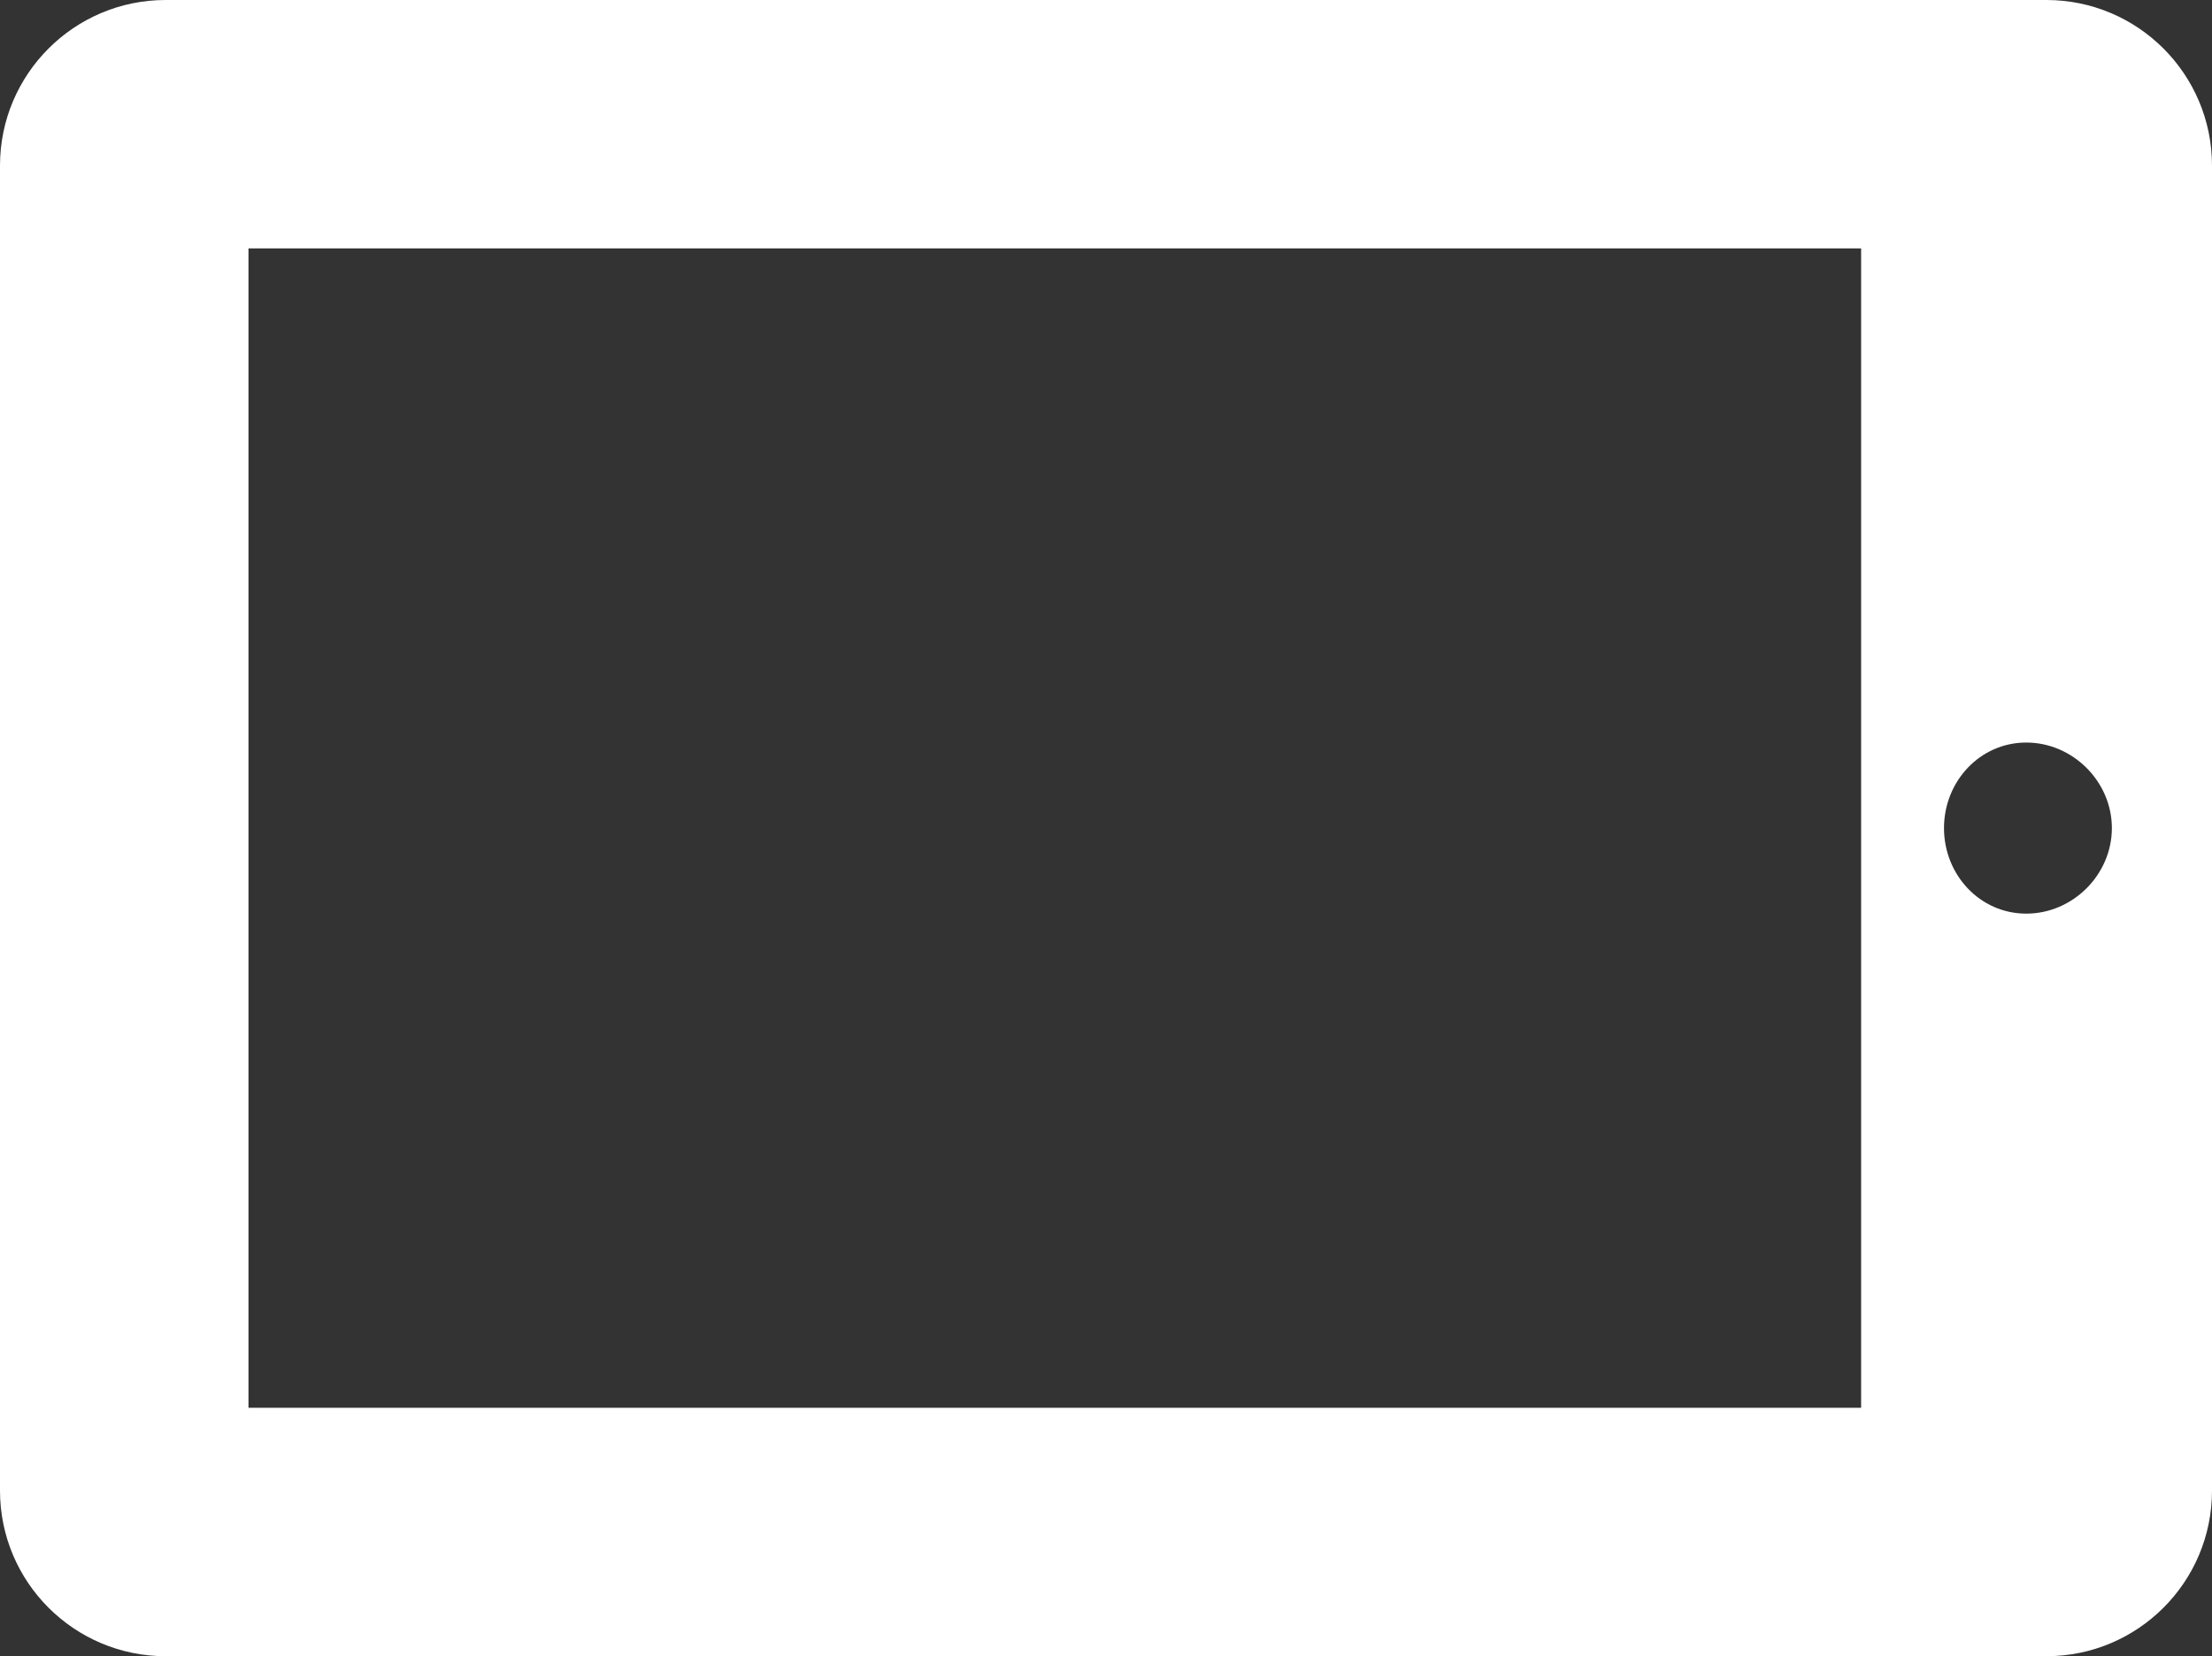
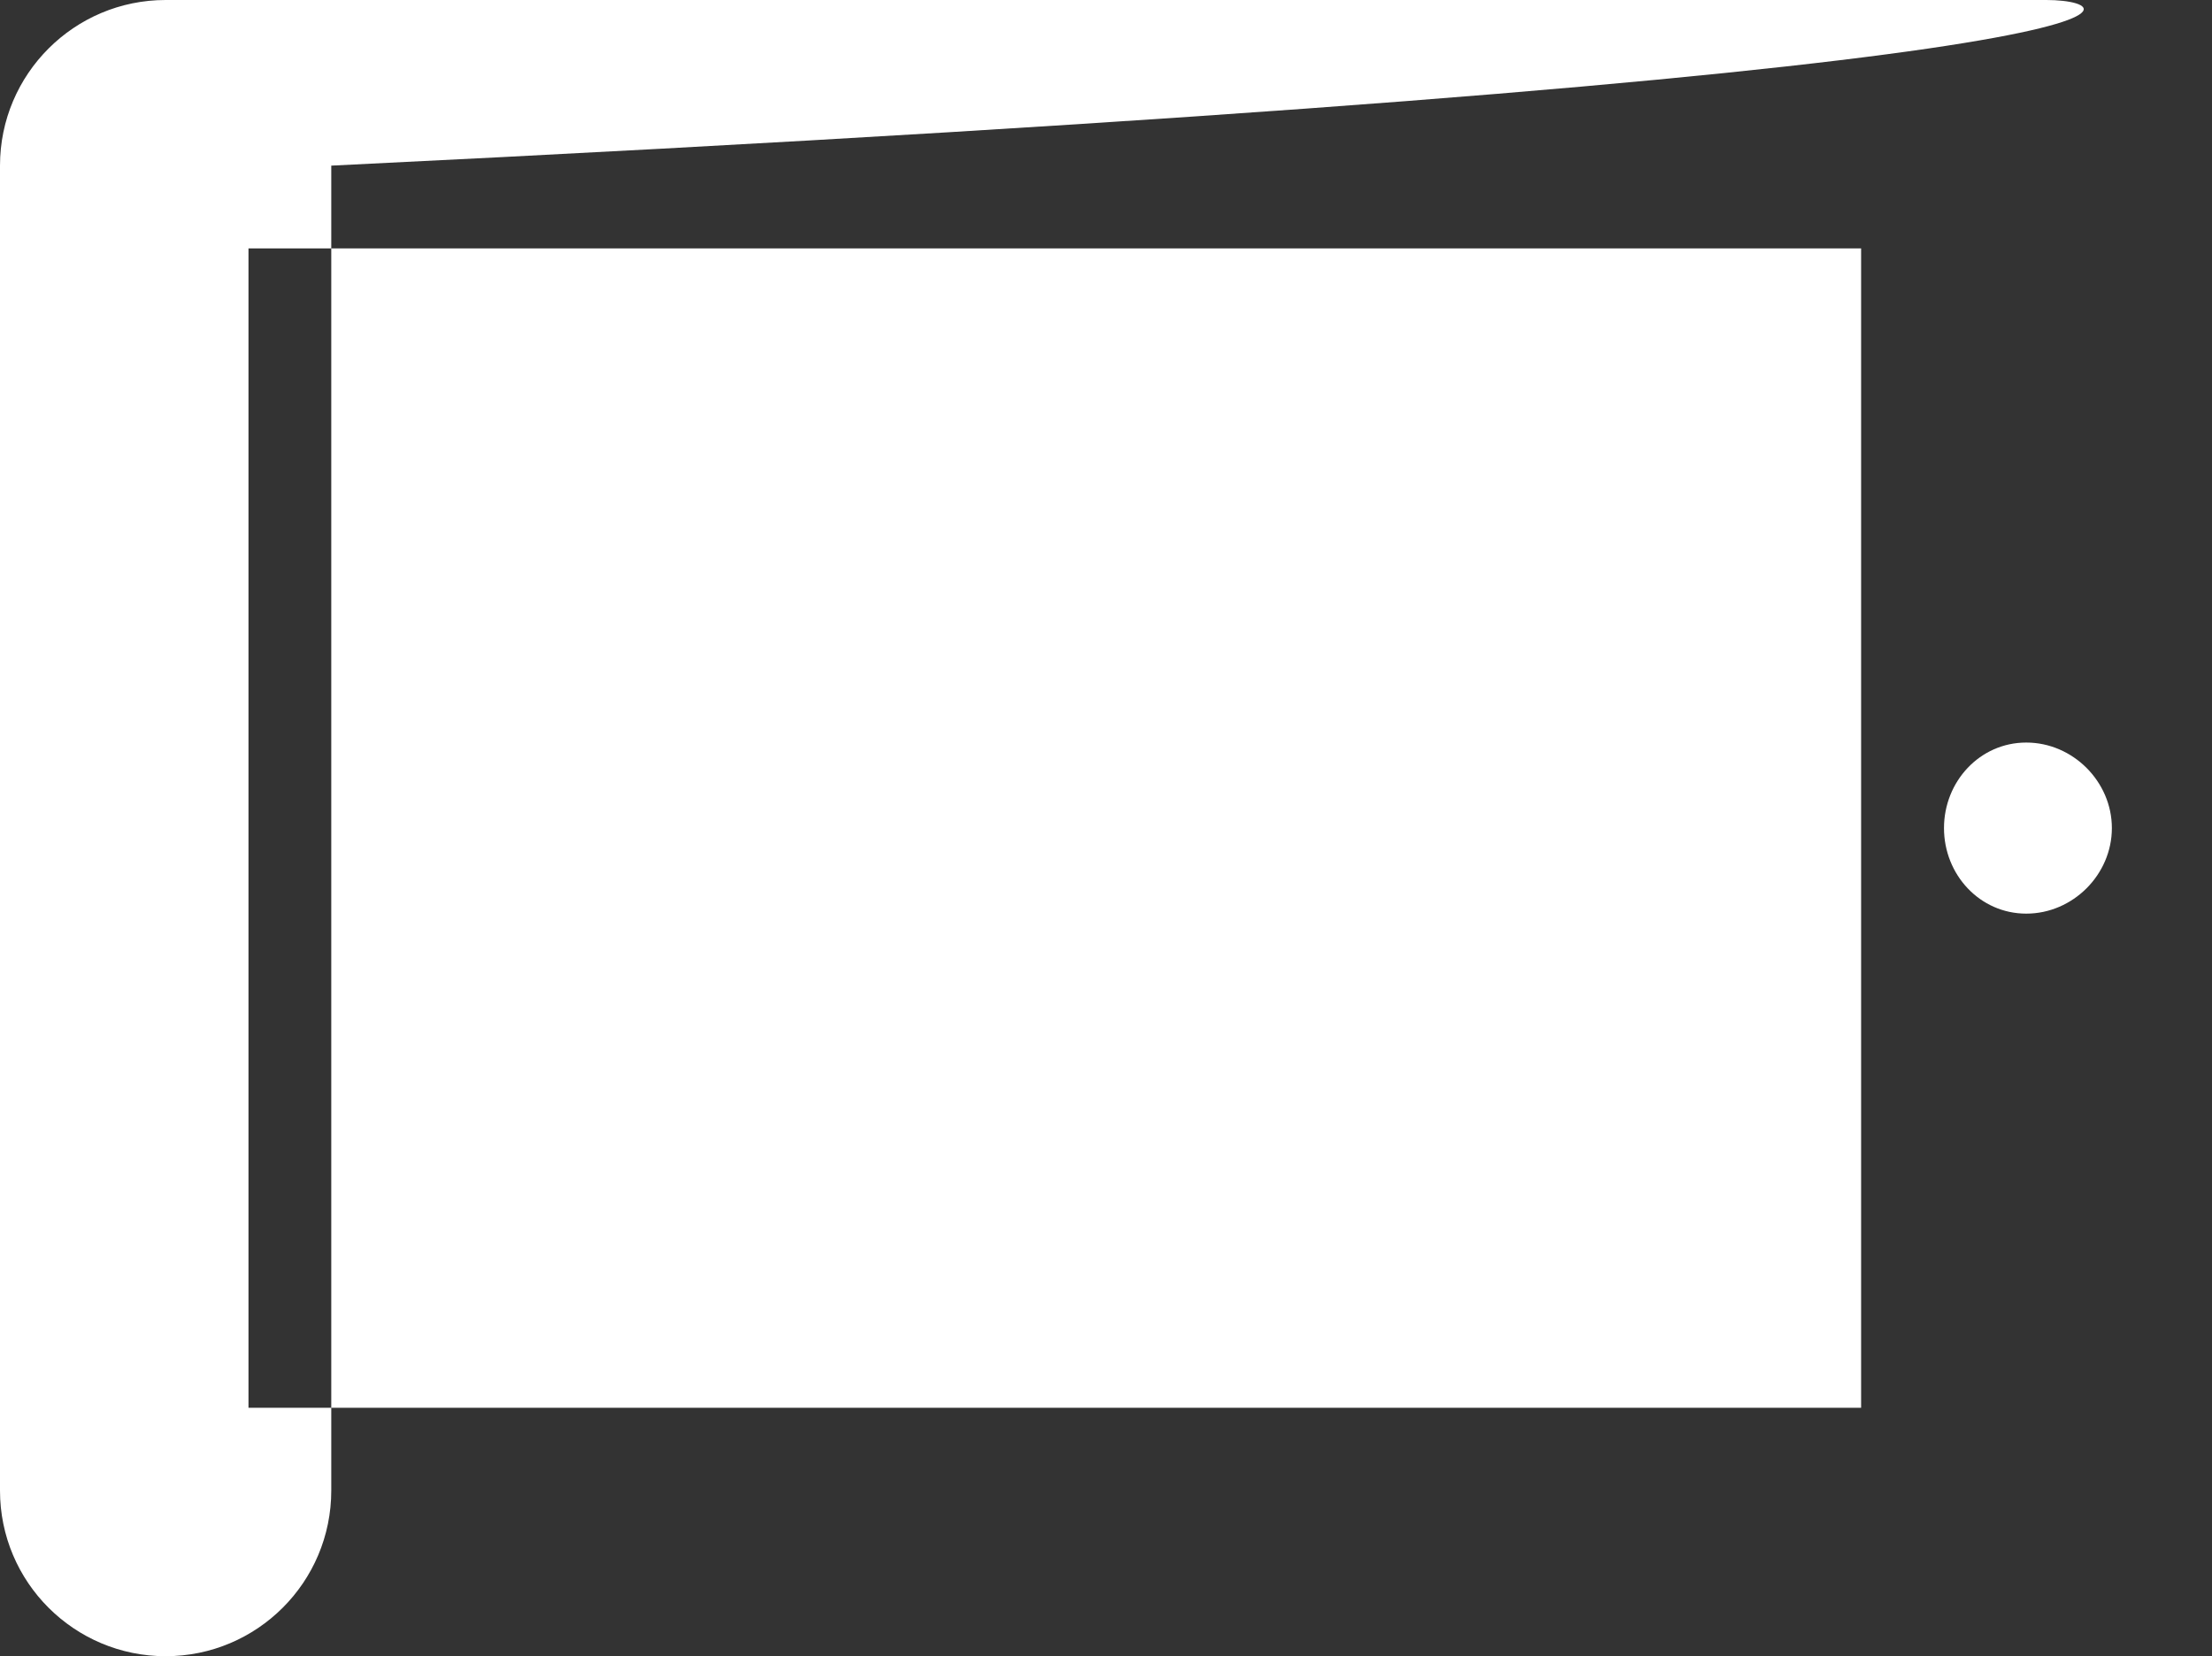
<svg xmlns="http://www.w3.org/2000/svg" version="1.1" id="Layer_1" x="0px" y="0px" width="75px" height="56.166px" viewBox="0 0 75 56.166" enable-background="new 0 0 75 56.166" xml:space="preserve">
  <rect x="0" y="0" width="75" height="56.166" fill="#333333" stroke="none" />
  <g>
-     <path fill="#FFFFFF" d="M0,5.617v44.933c0,3.105,2.518,5.617,5.616,5.617h63.768c3.1,0,5.616-2.512,5.616-5.617V5.617   C75,2.514,72.483,0,69.384,0H5.616C2.518,0,0,2.514,0,5.617z M65.913,28.083c0-1.578,1.213-2.901,2.79-2.901   c1.578,0,2.902,1.324,2.902,2.901c0,1.579-1.324,2.901-2.902,2.901C67.126,30.984,65.913,29.662,65.913,28.083z M8.425,8.425   h54.678v39.316H8.425V8.425z" />
+     <path fill="#FFFFFF" d="M0,5.617v44.933c0,3.105,2.518,5.617,5.616,5.617c3.1,0,5.616-2.512,5.616-5.617V5.617   C75,2.514,72.483,0,69.384,0H5.616C2.518,0,0,2.514,0,5.617z M65.913,28.083c0-1.578,1.213-2.901,2.79-2.901   c1.578,0,2.902,1.324,2.902,2.901c0,1.579-1.324,2.901-2.902,2.901C67.126,30.984,65.913,29.662,65.913,28.083z M8.425,8.425   h54.678v39.316H8.425V8.425z" />
  </g>
</svg>